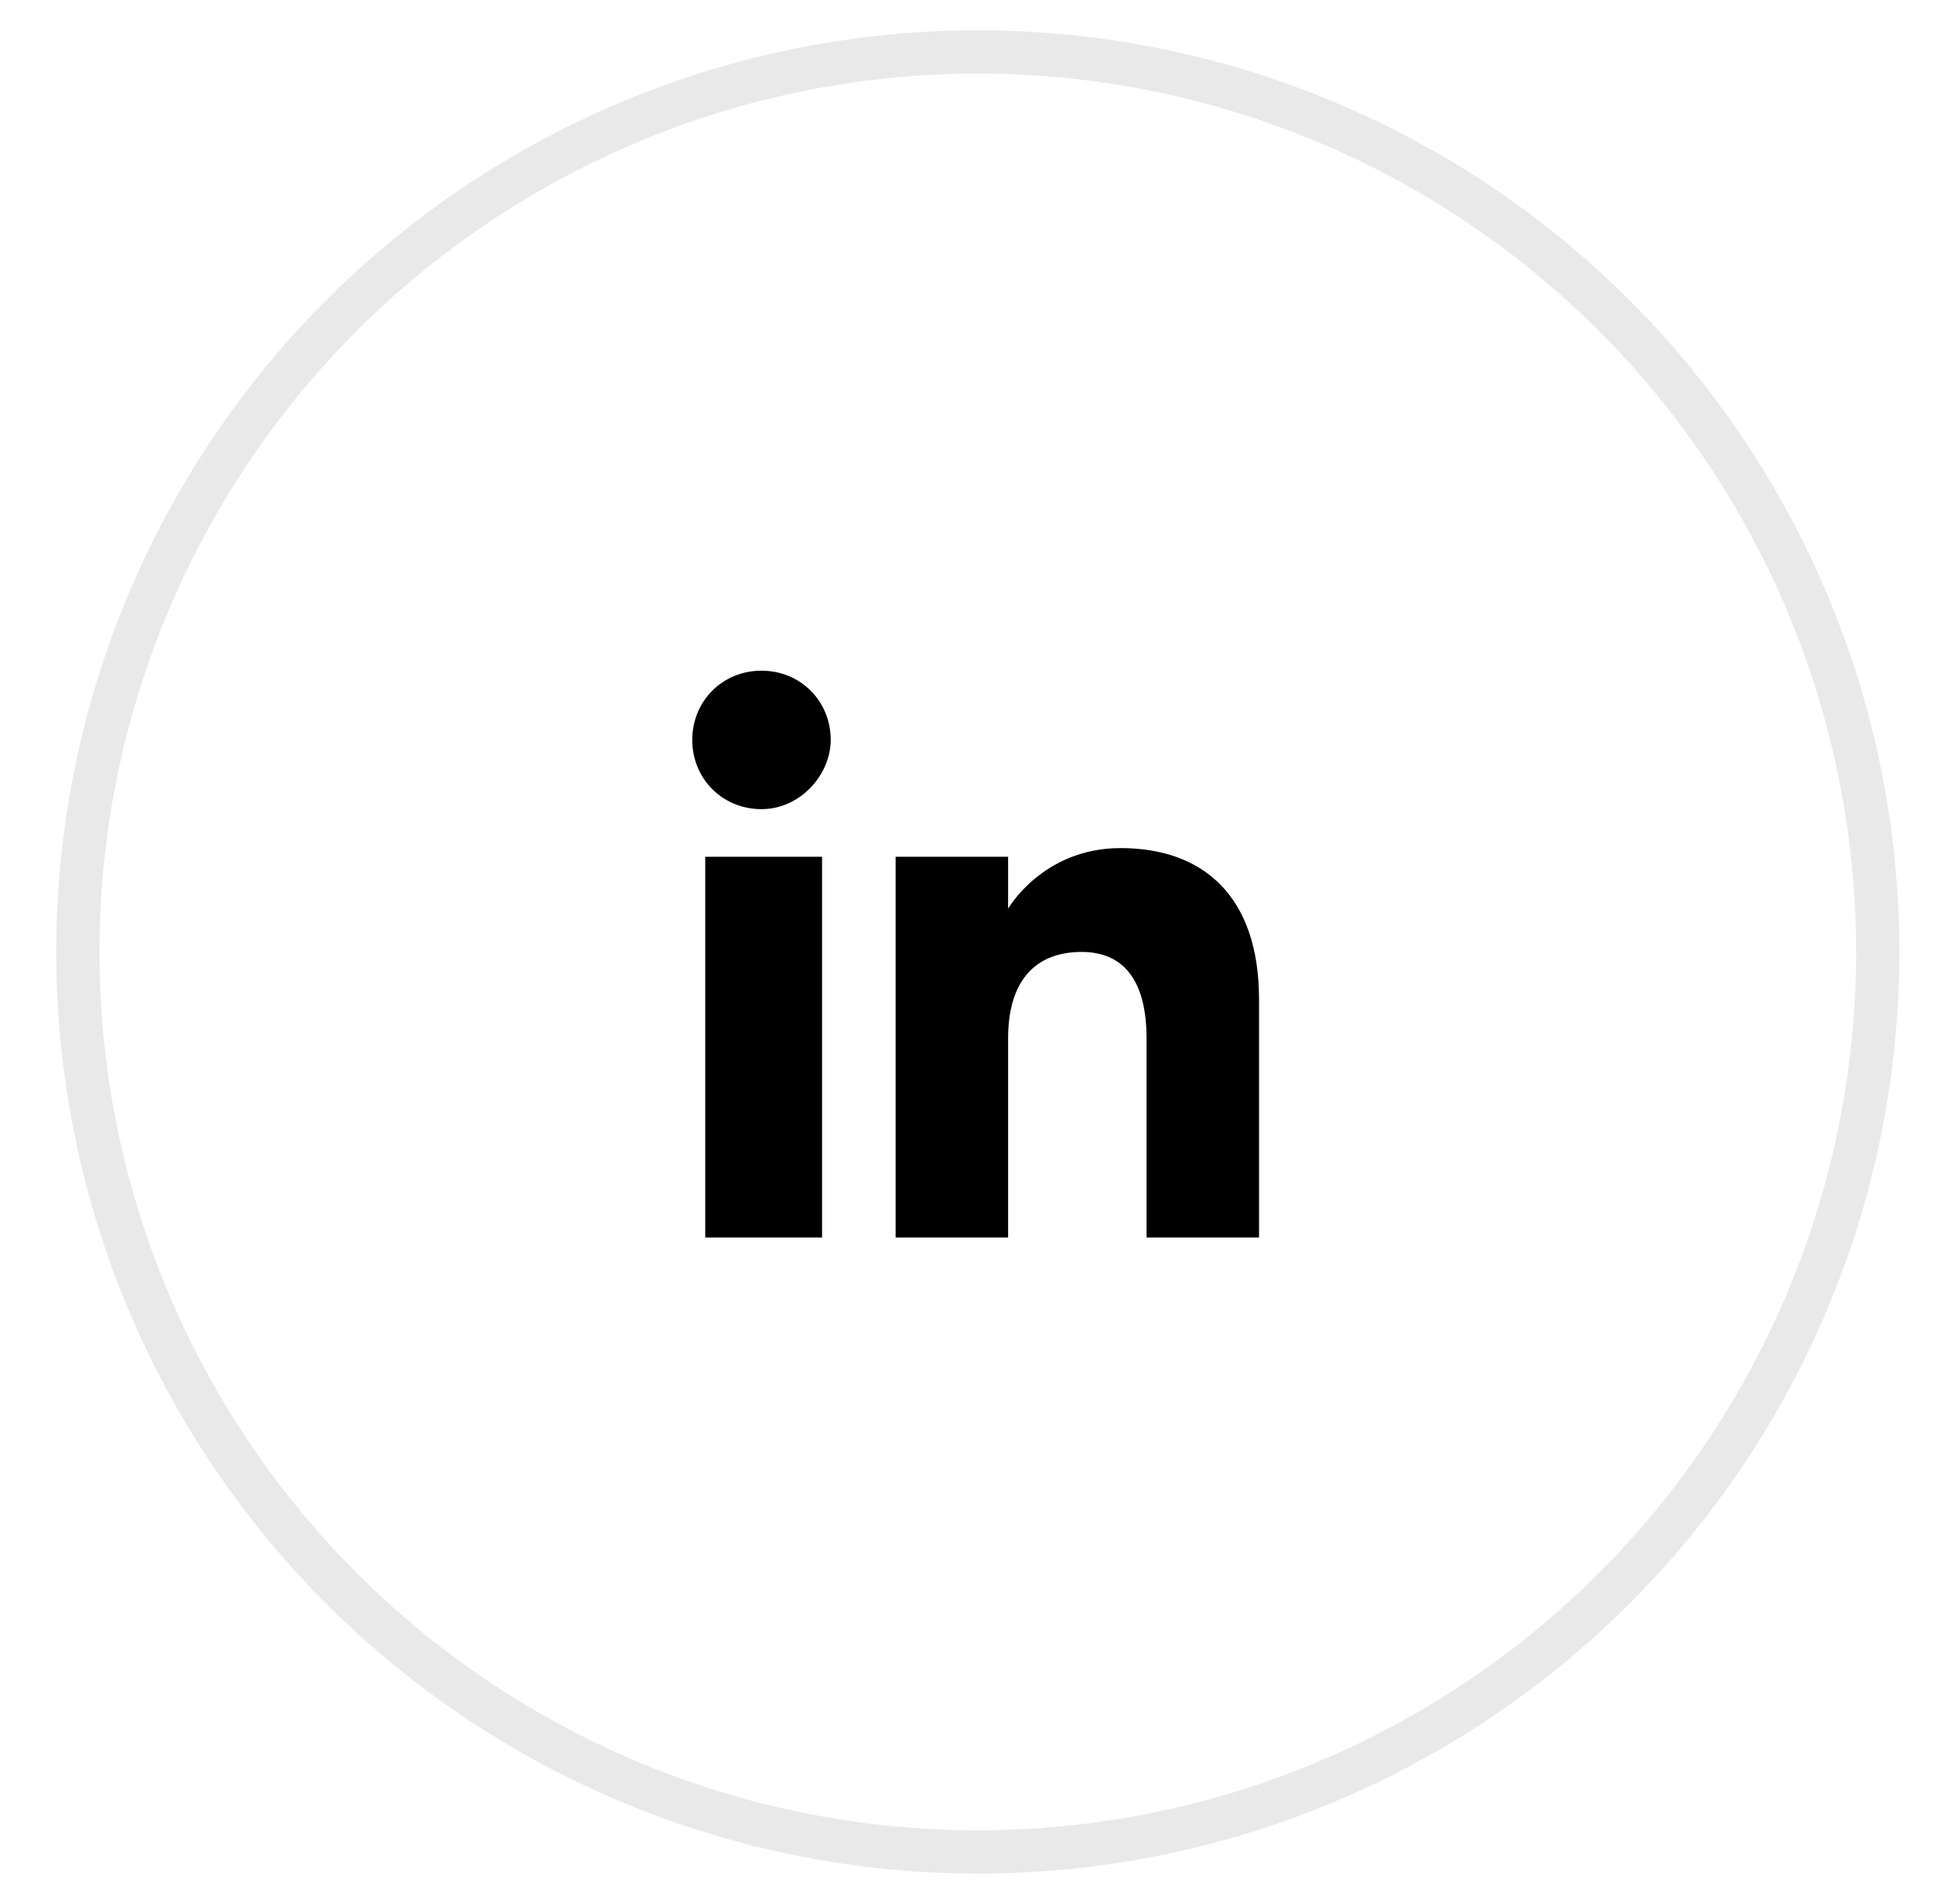
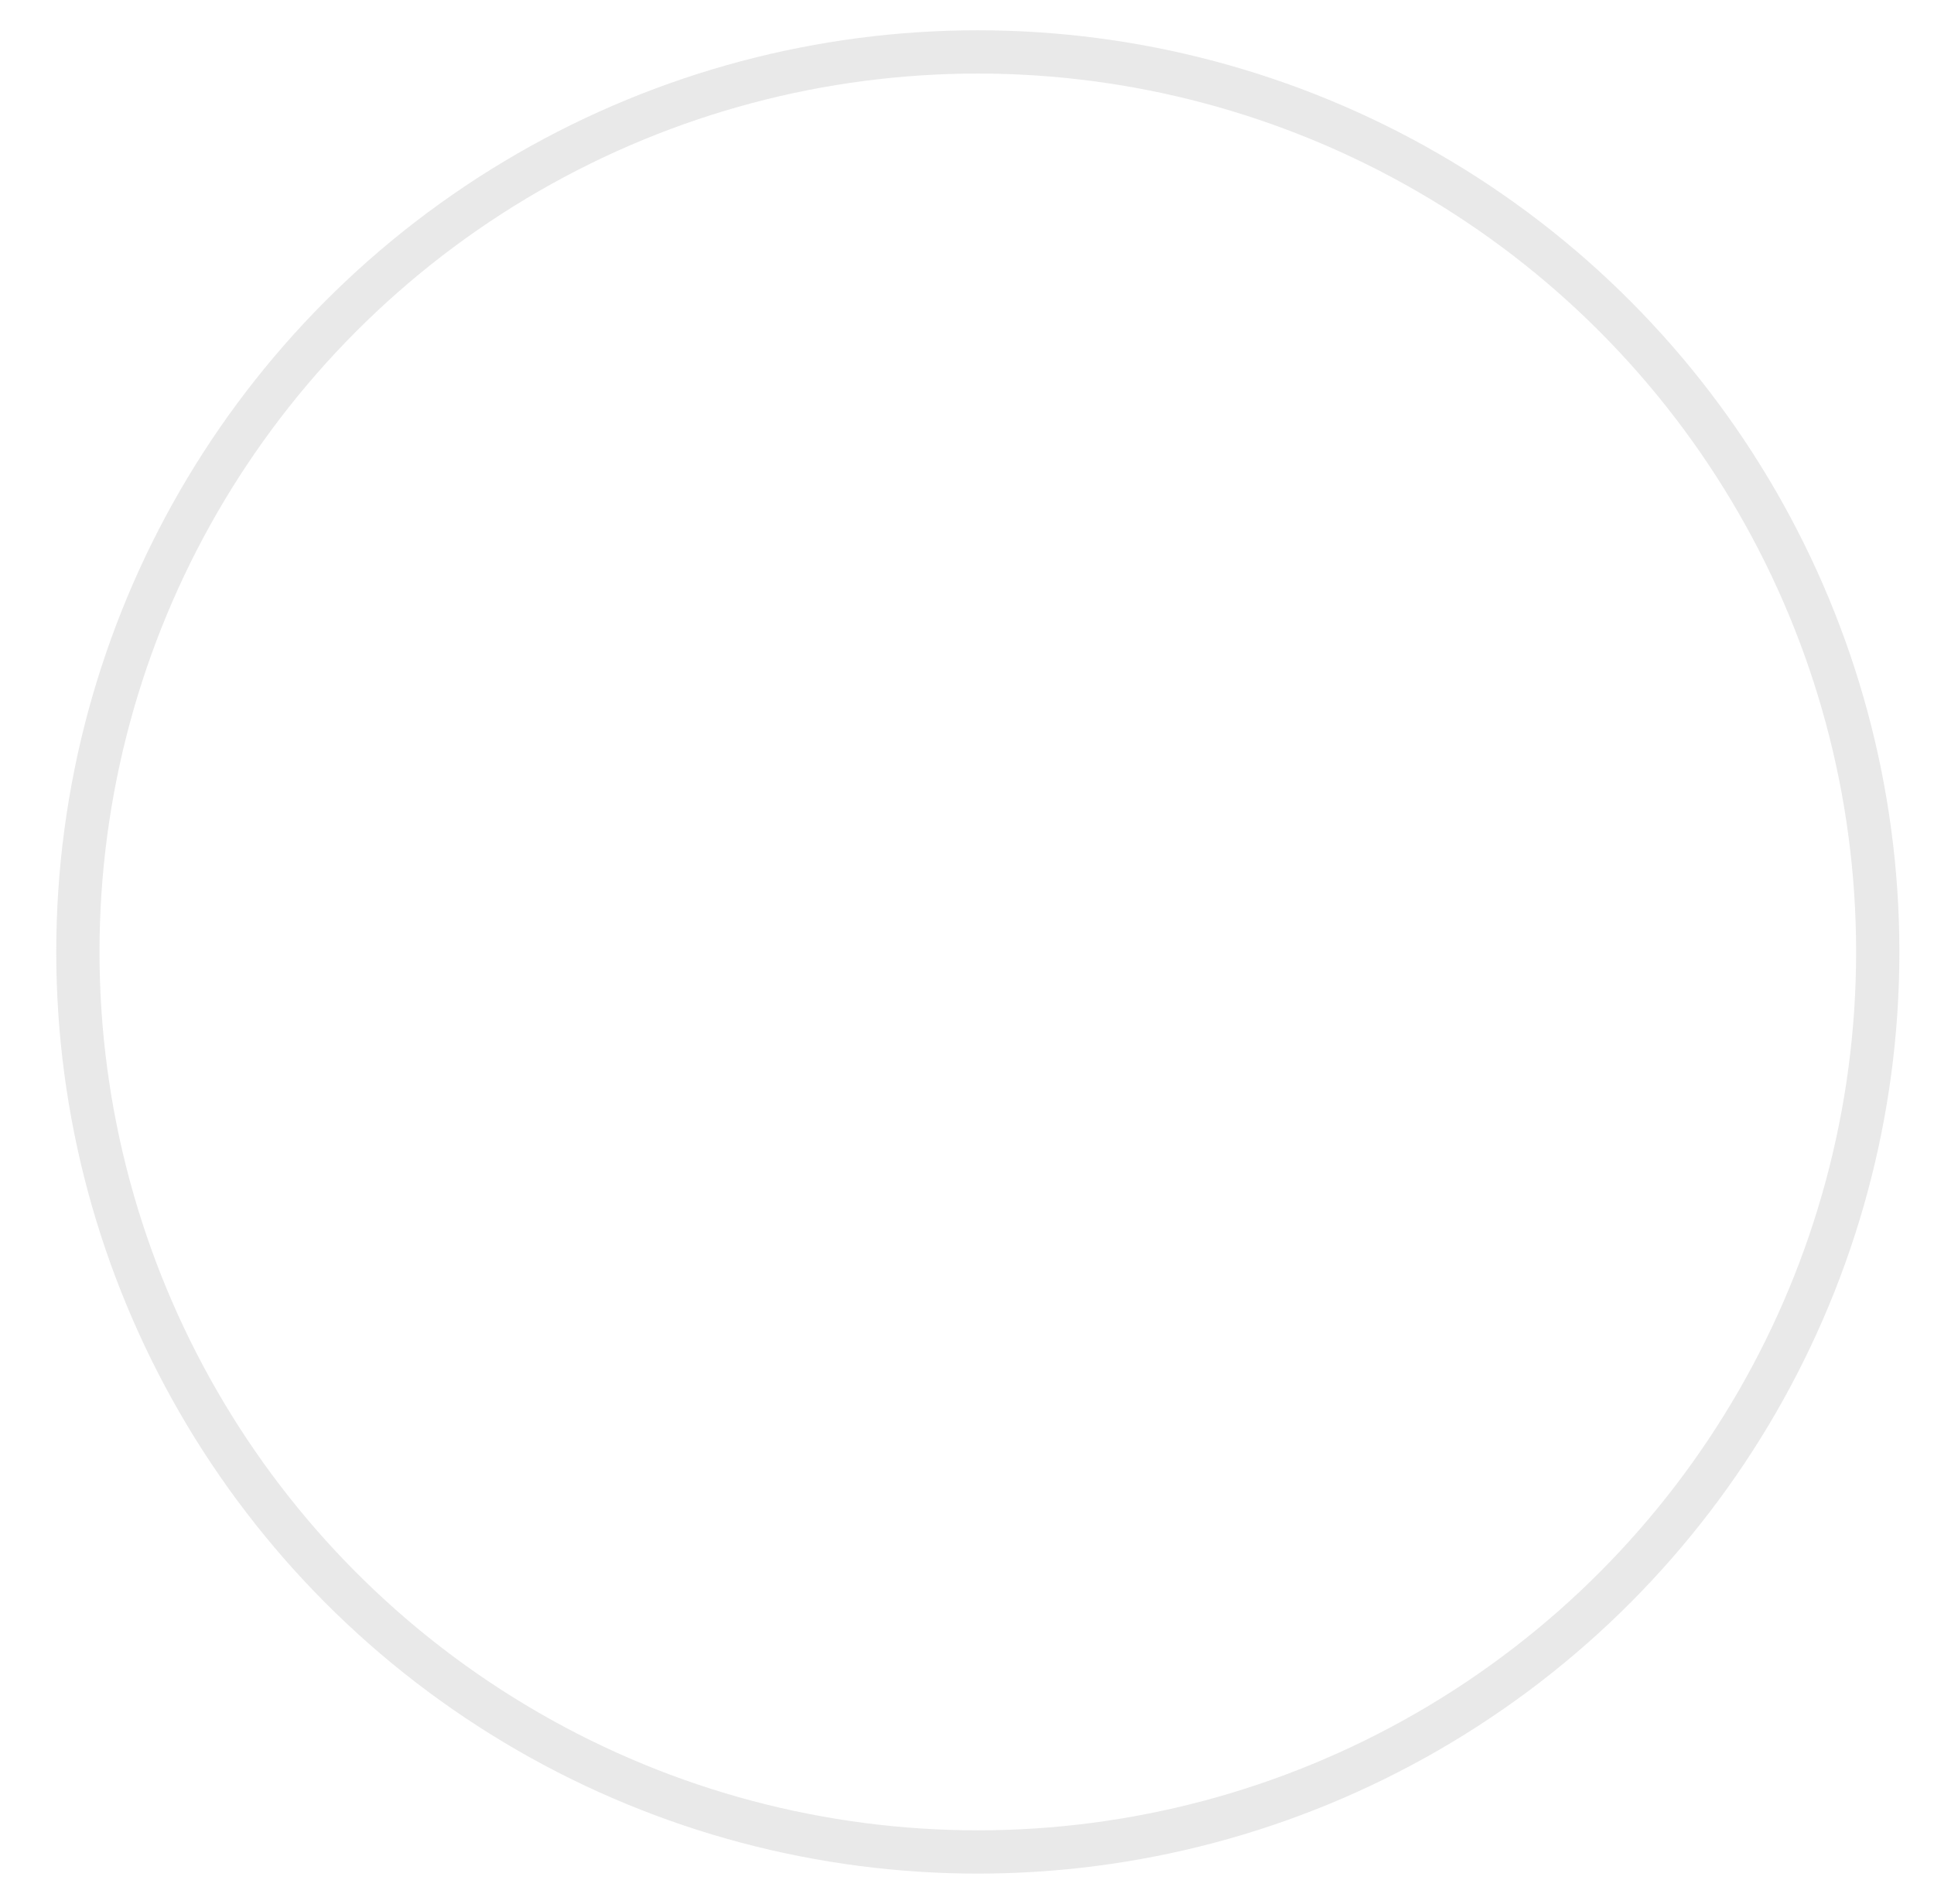
<svg xmlns="http://www.w3.org/2000/svg" version="1.1" id="Layer_1" x="0px" y="0px" viewBox="-133.7 229 44.7 44" style="enable-background:new -133.7 229 44.7 44;" xml:space="preserve">
  <style type="text/css">
	.st0{fill:none;stroke:#939393;stroke-opacity:0.2;}
</style>
  <g id="linkedin-icon">
    <circle id="border" class="st0" cx="-111.1" cy="251" r="20.8" />
    <g id="linkedin-icon_2">
-       <path id="icon-linkedin" d="M-104.5,257.6h-2.7V253c0-1.3-0.5-2-1.5-2c-1.1,0-1.7,0.7-1.7,2v4.6h-2.6v-8.8h2.6v1.2    c0,0,0.8-1.4,2.6-1.4c1.9,0,3.2,1.1,3.2,3.5V257.6z M-116.1,247.7c-0.9,0-1.6-0.7-1.6-1.6c0-0.9,0.7-1.6,1.6-1.6    c0.9,0,1.6,0.7,1.6,1.6C-114.5,246.9-115.2,247.7-116.1,247.7z M-114.7,257.6h-2.7v-8.8h2.7V257.6z" />
-     </g>
+       </g>
  </g>
</svg>